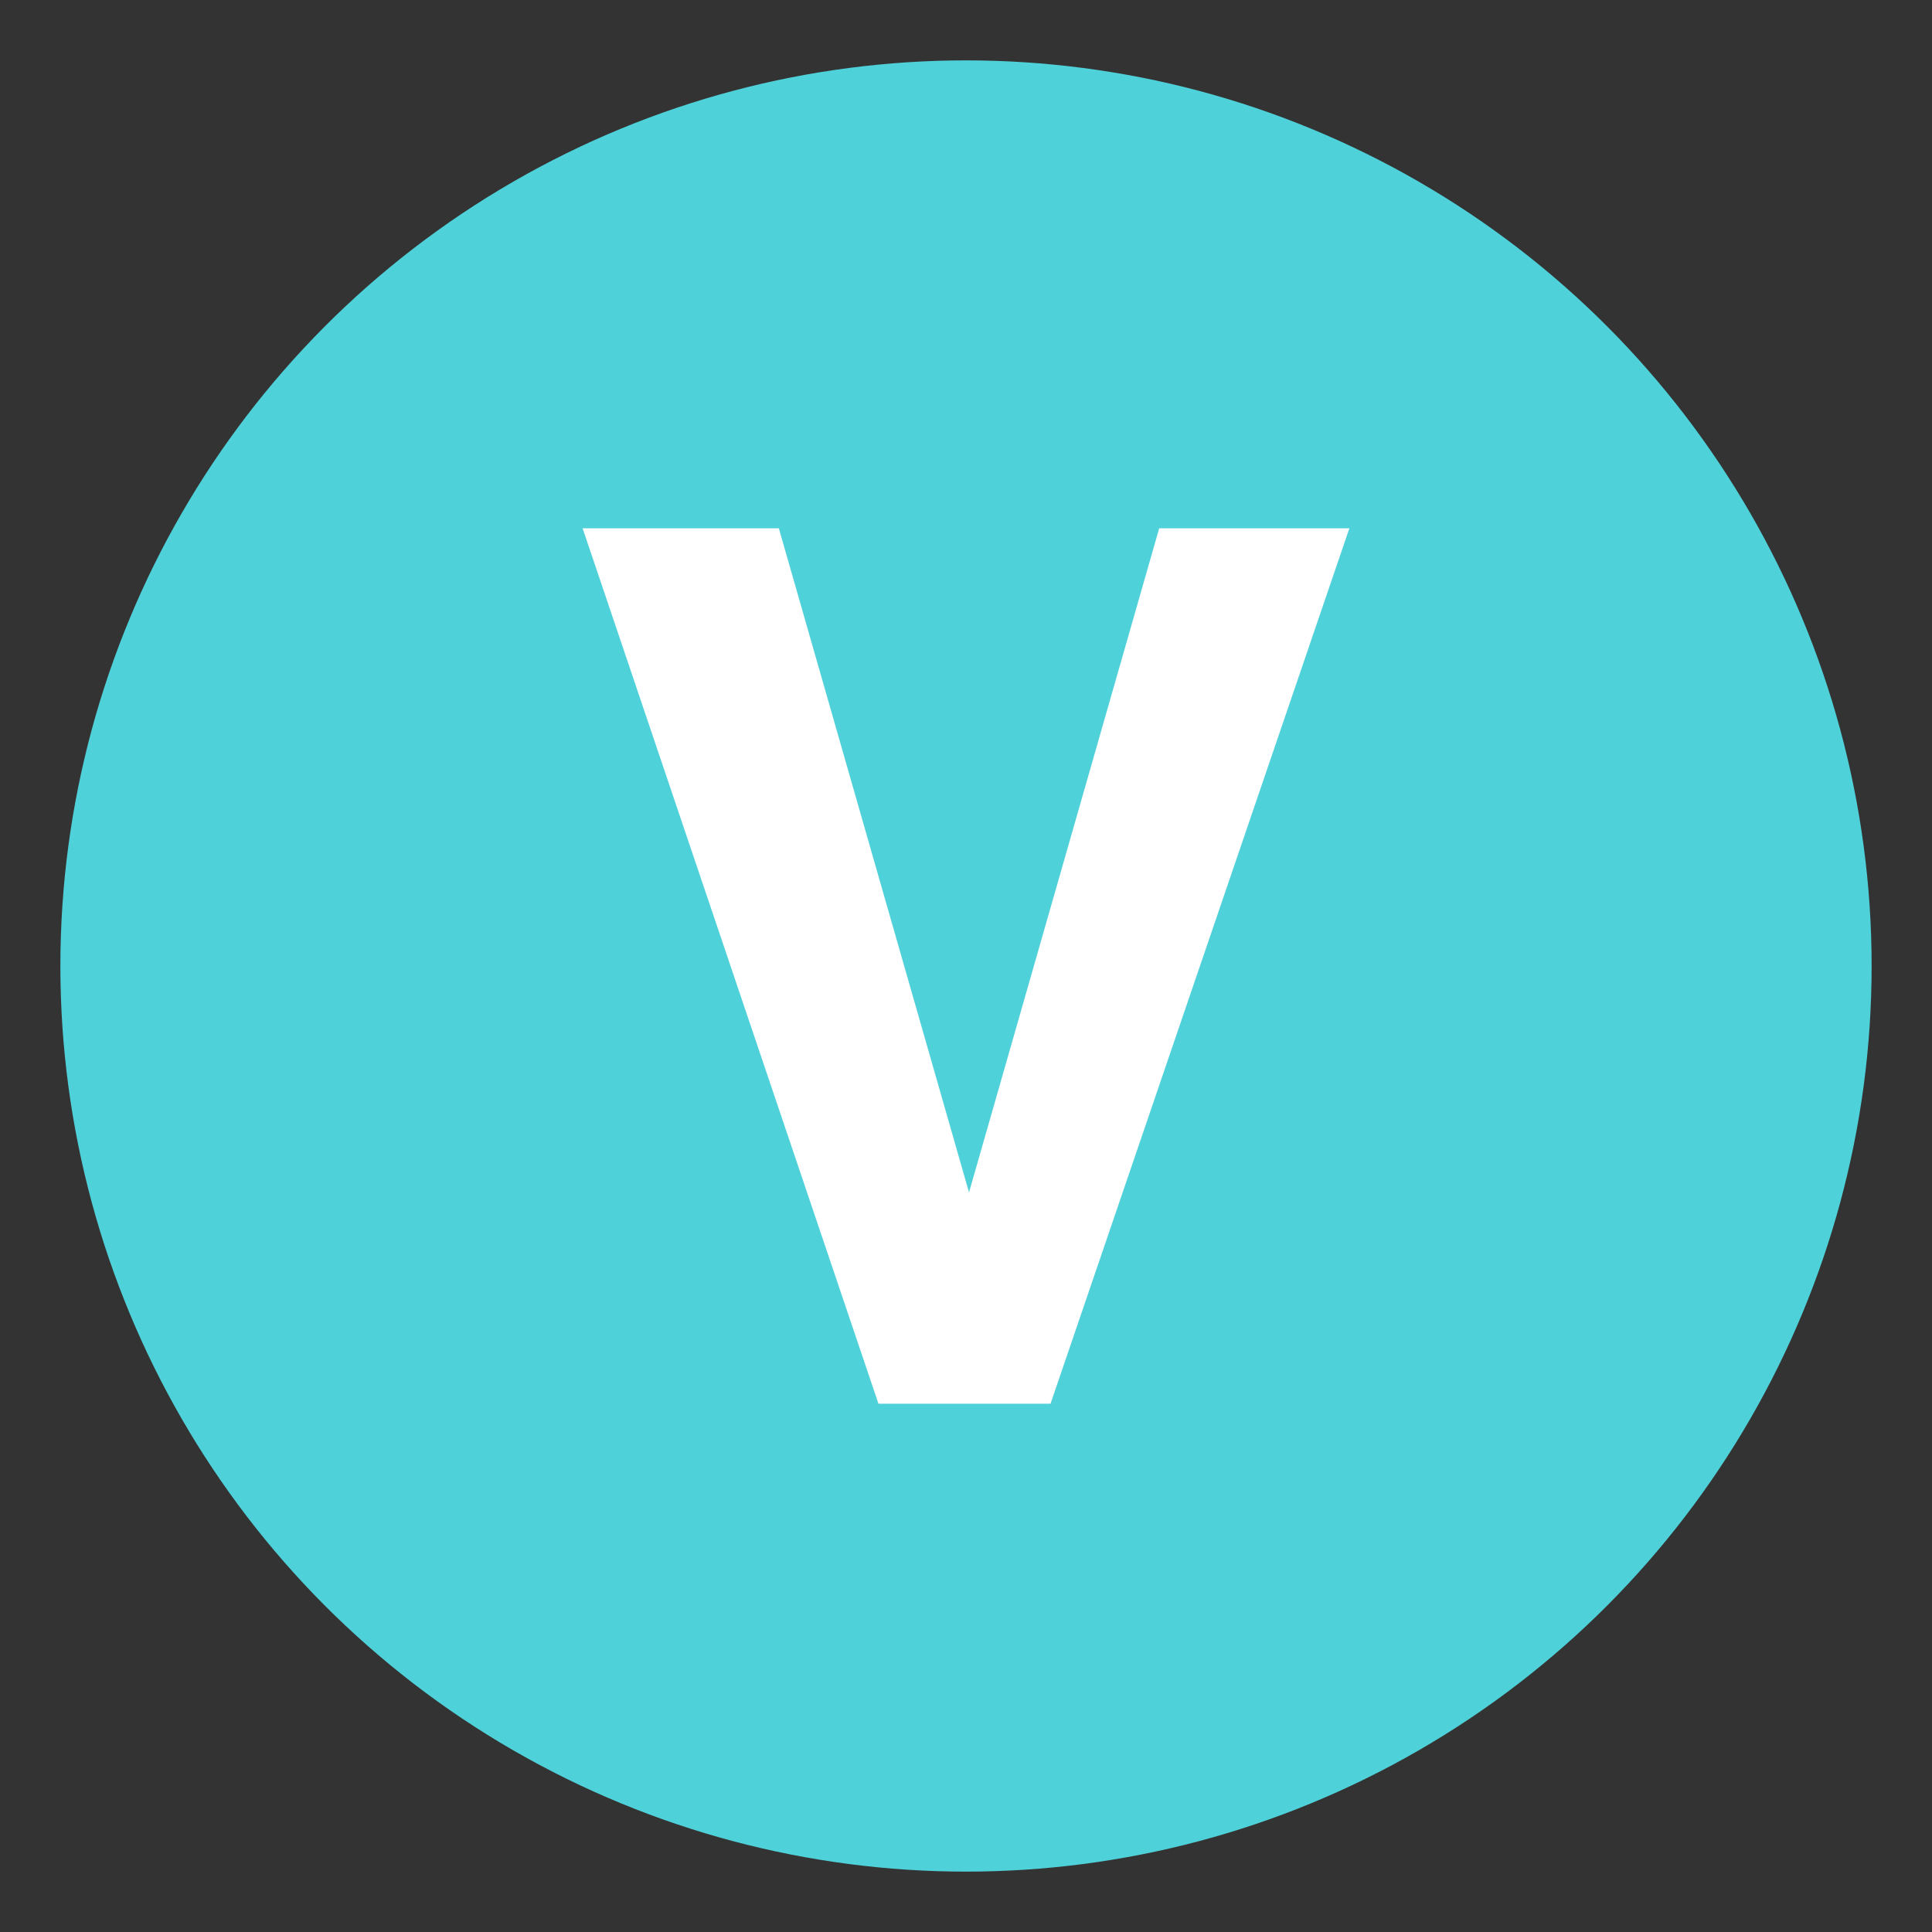
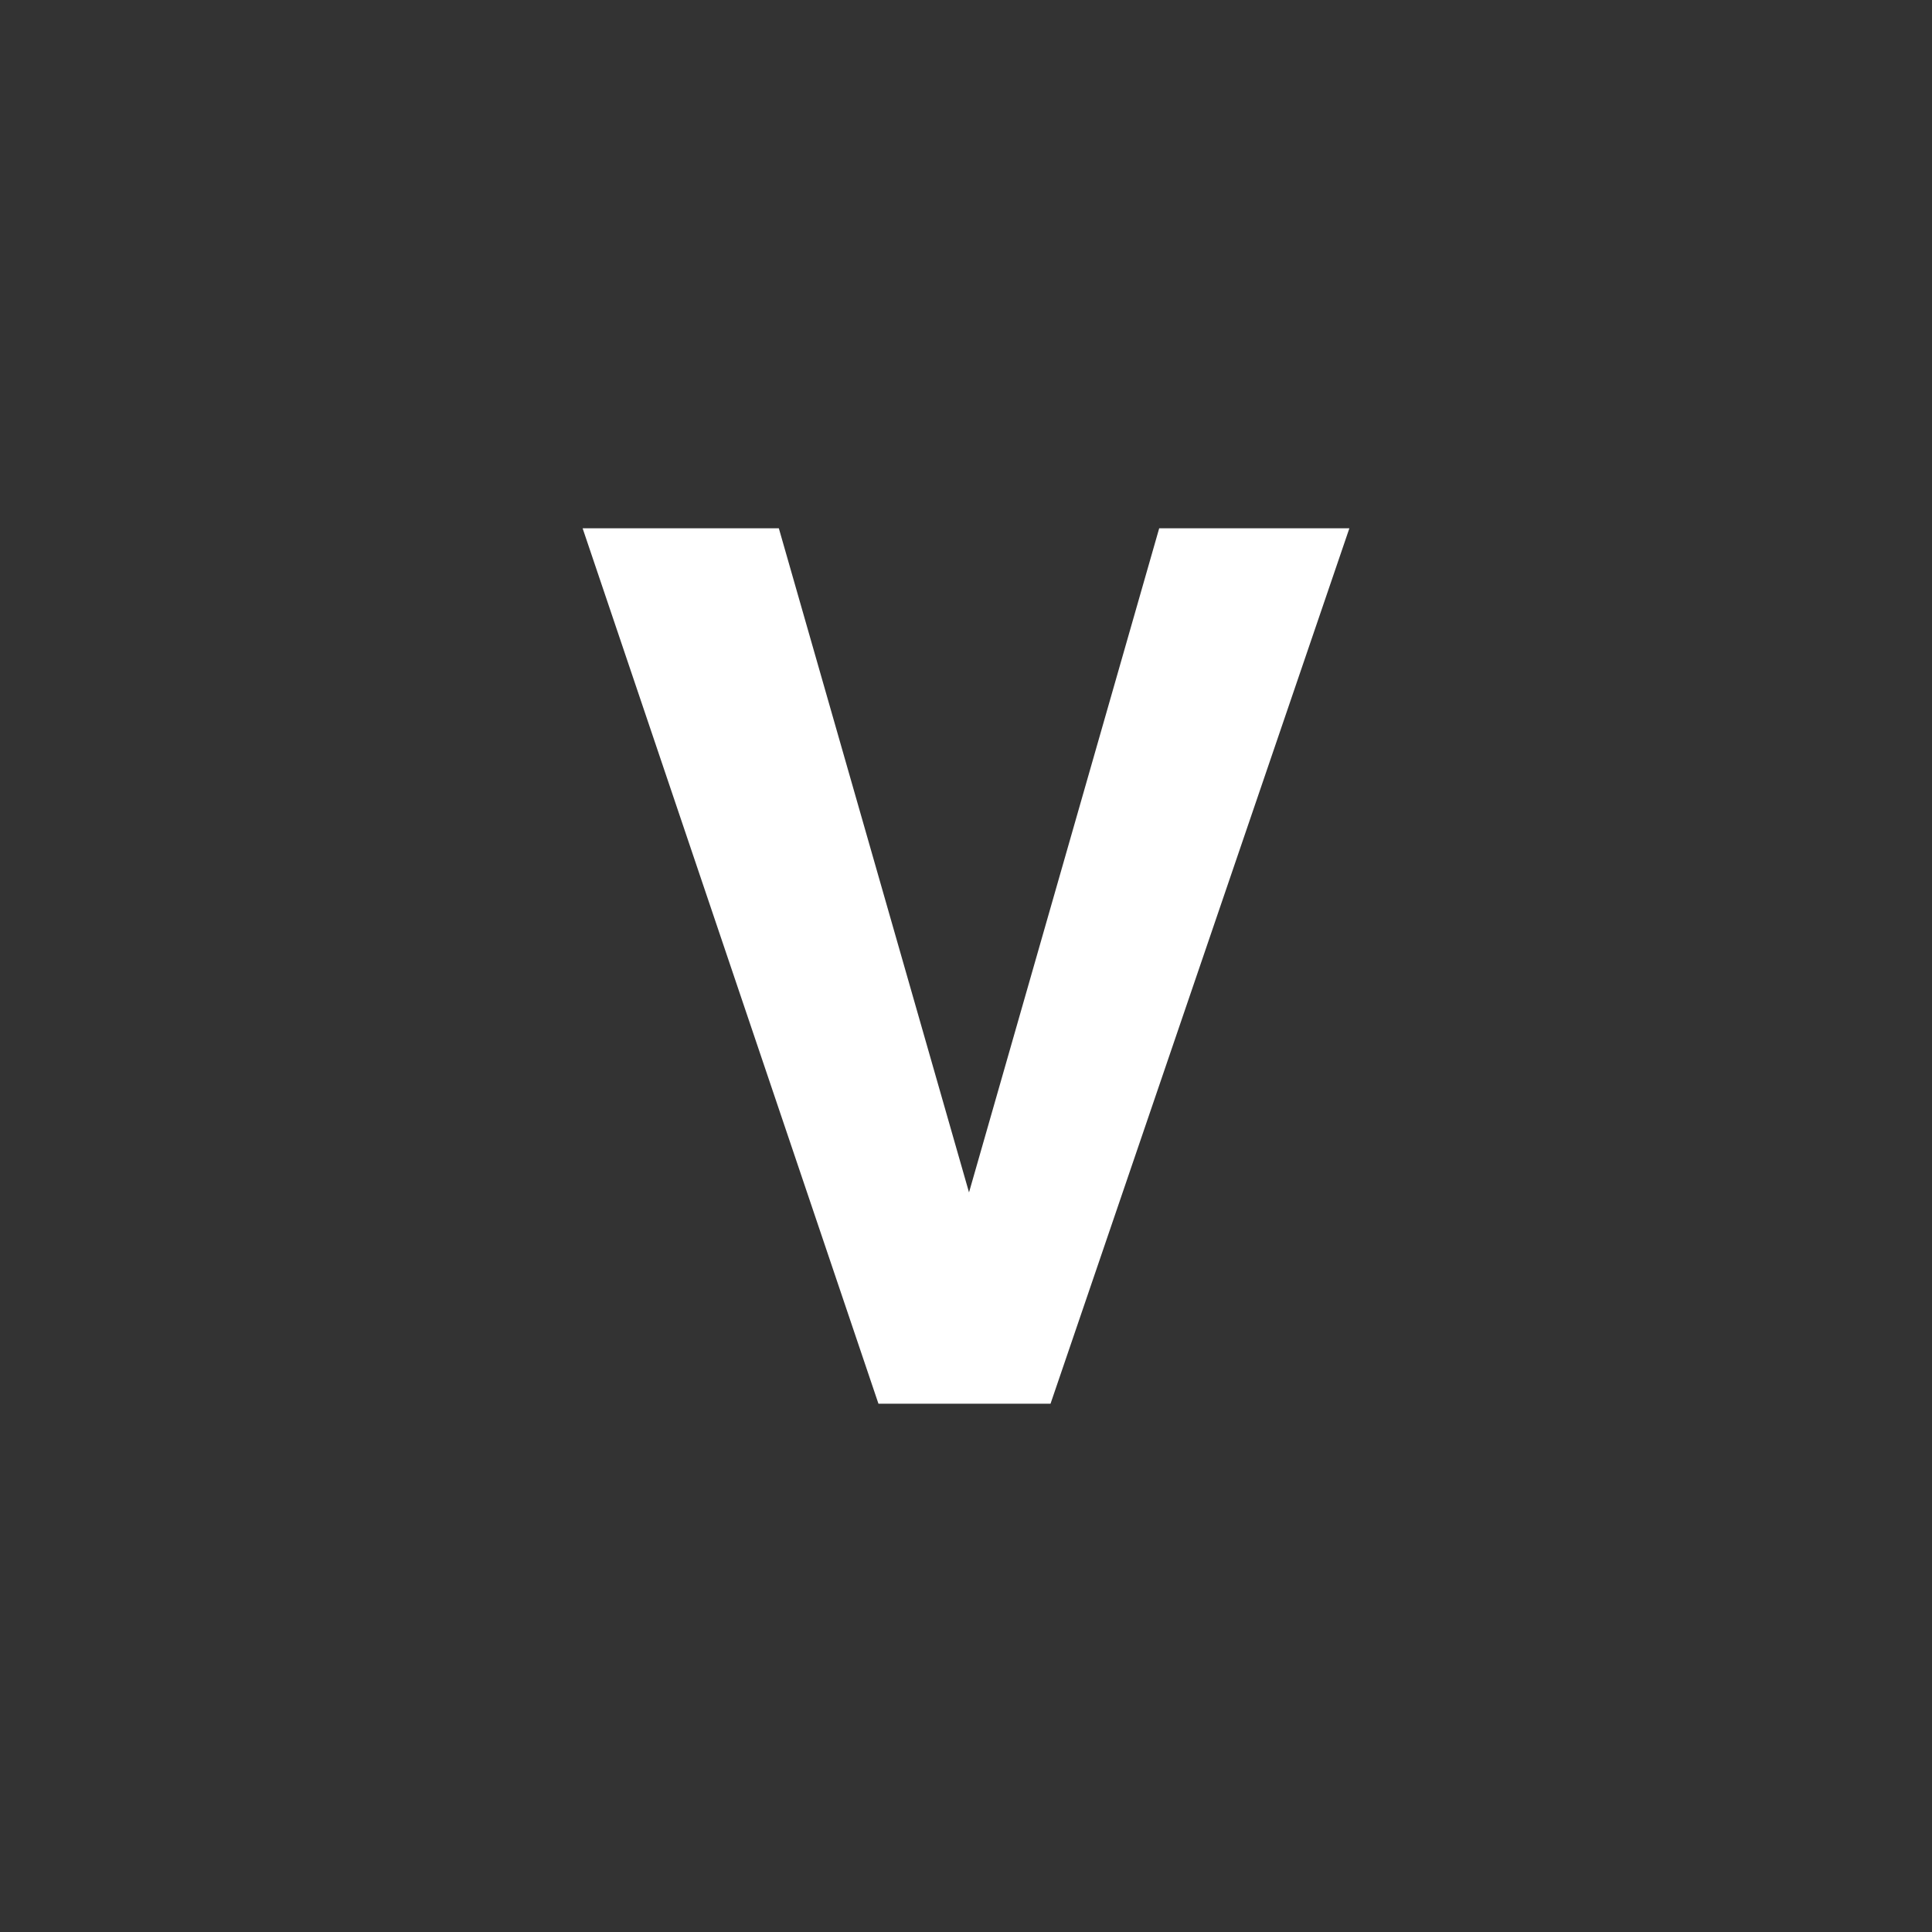
<svg xmlns="http://www.w3.org/2000/svg" viewBox="0 0 64 64" enable-background="new 0 0 64 64">
  <rect x="0" y="0" width="64" height="64" fill="#333333" stroke="none" />
-   <circle cx="32" cy="32" r="30" fill="#4fd1d9" />
  <path d="m38.4 17.5h6.3l-9.9 29h-5.7l-9.8-29h6.5l6.3 22 6.3-22" fill="#fff" />
</svg>